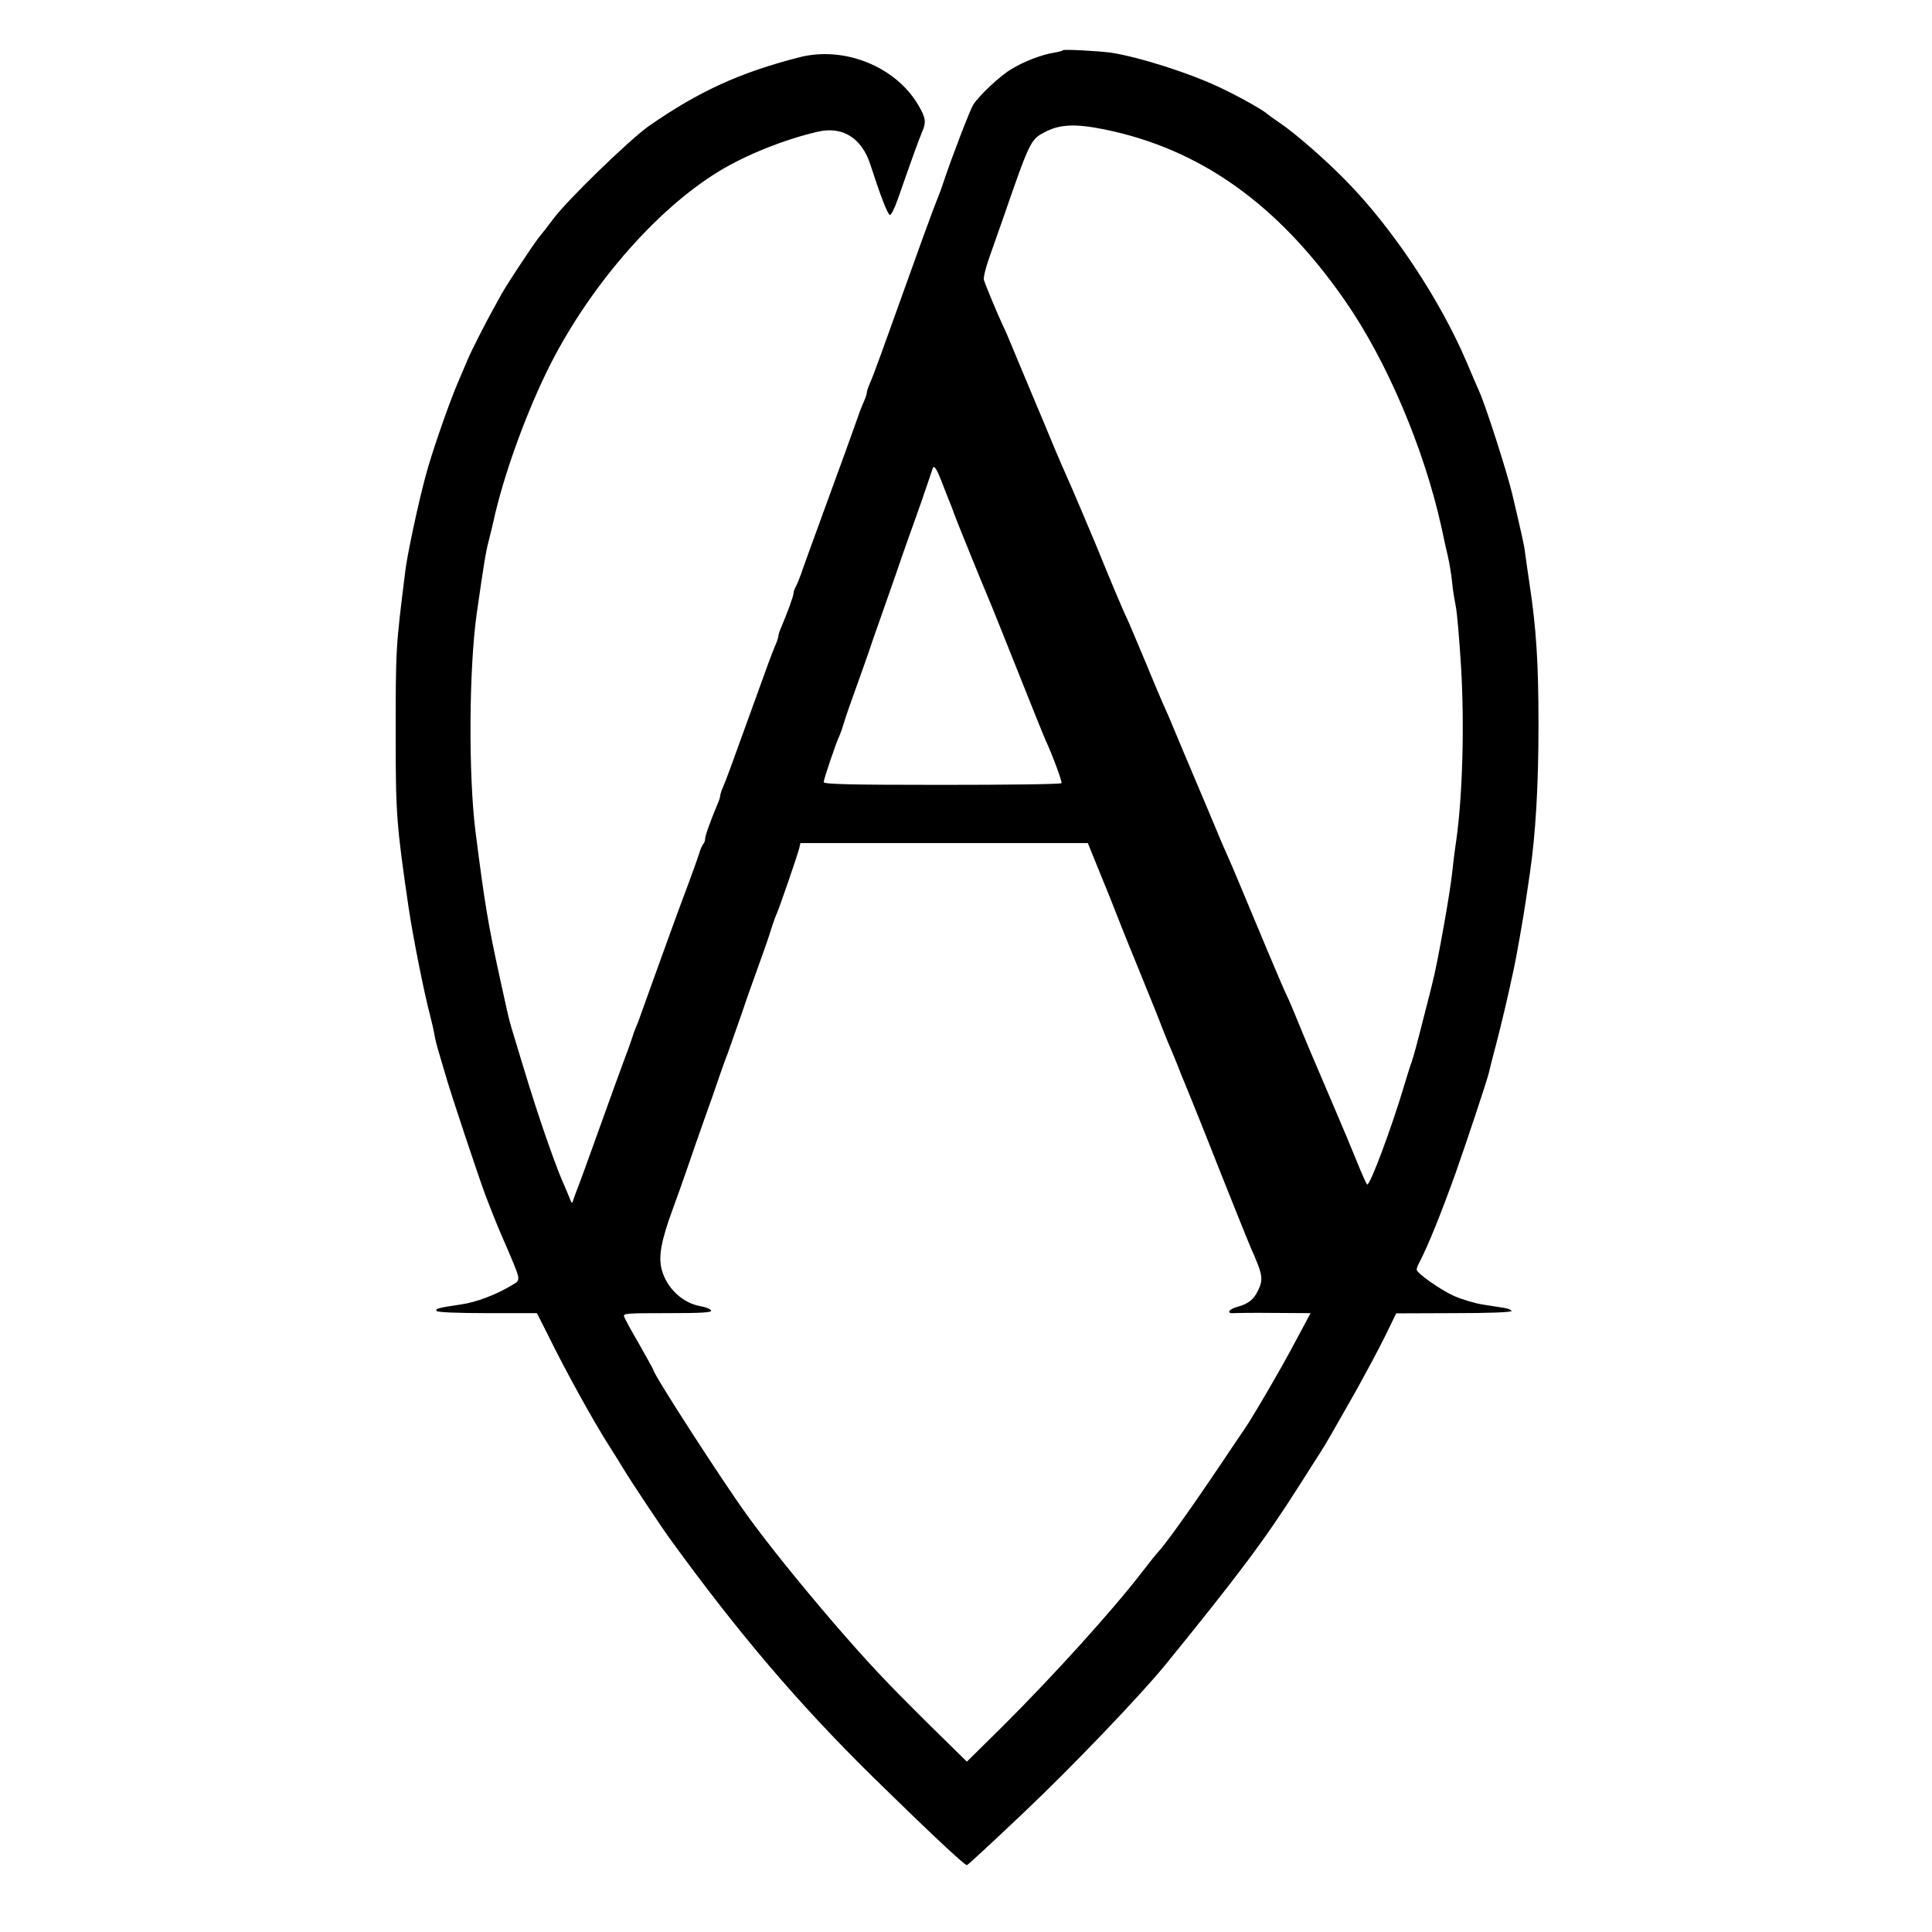
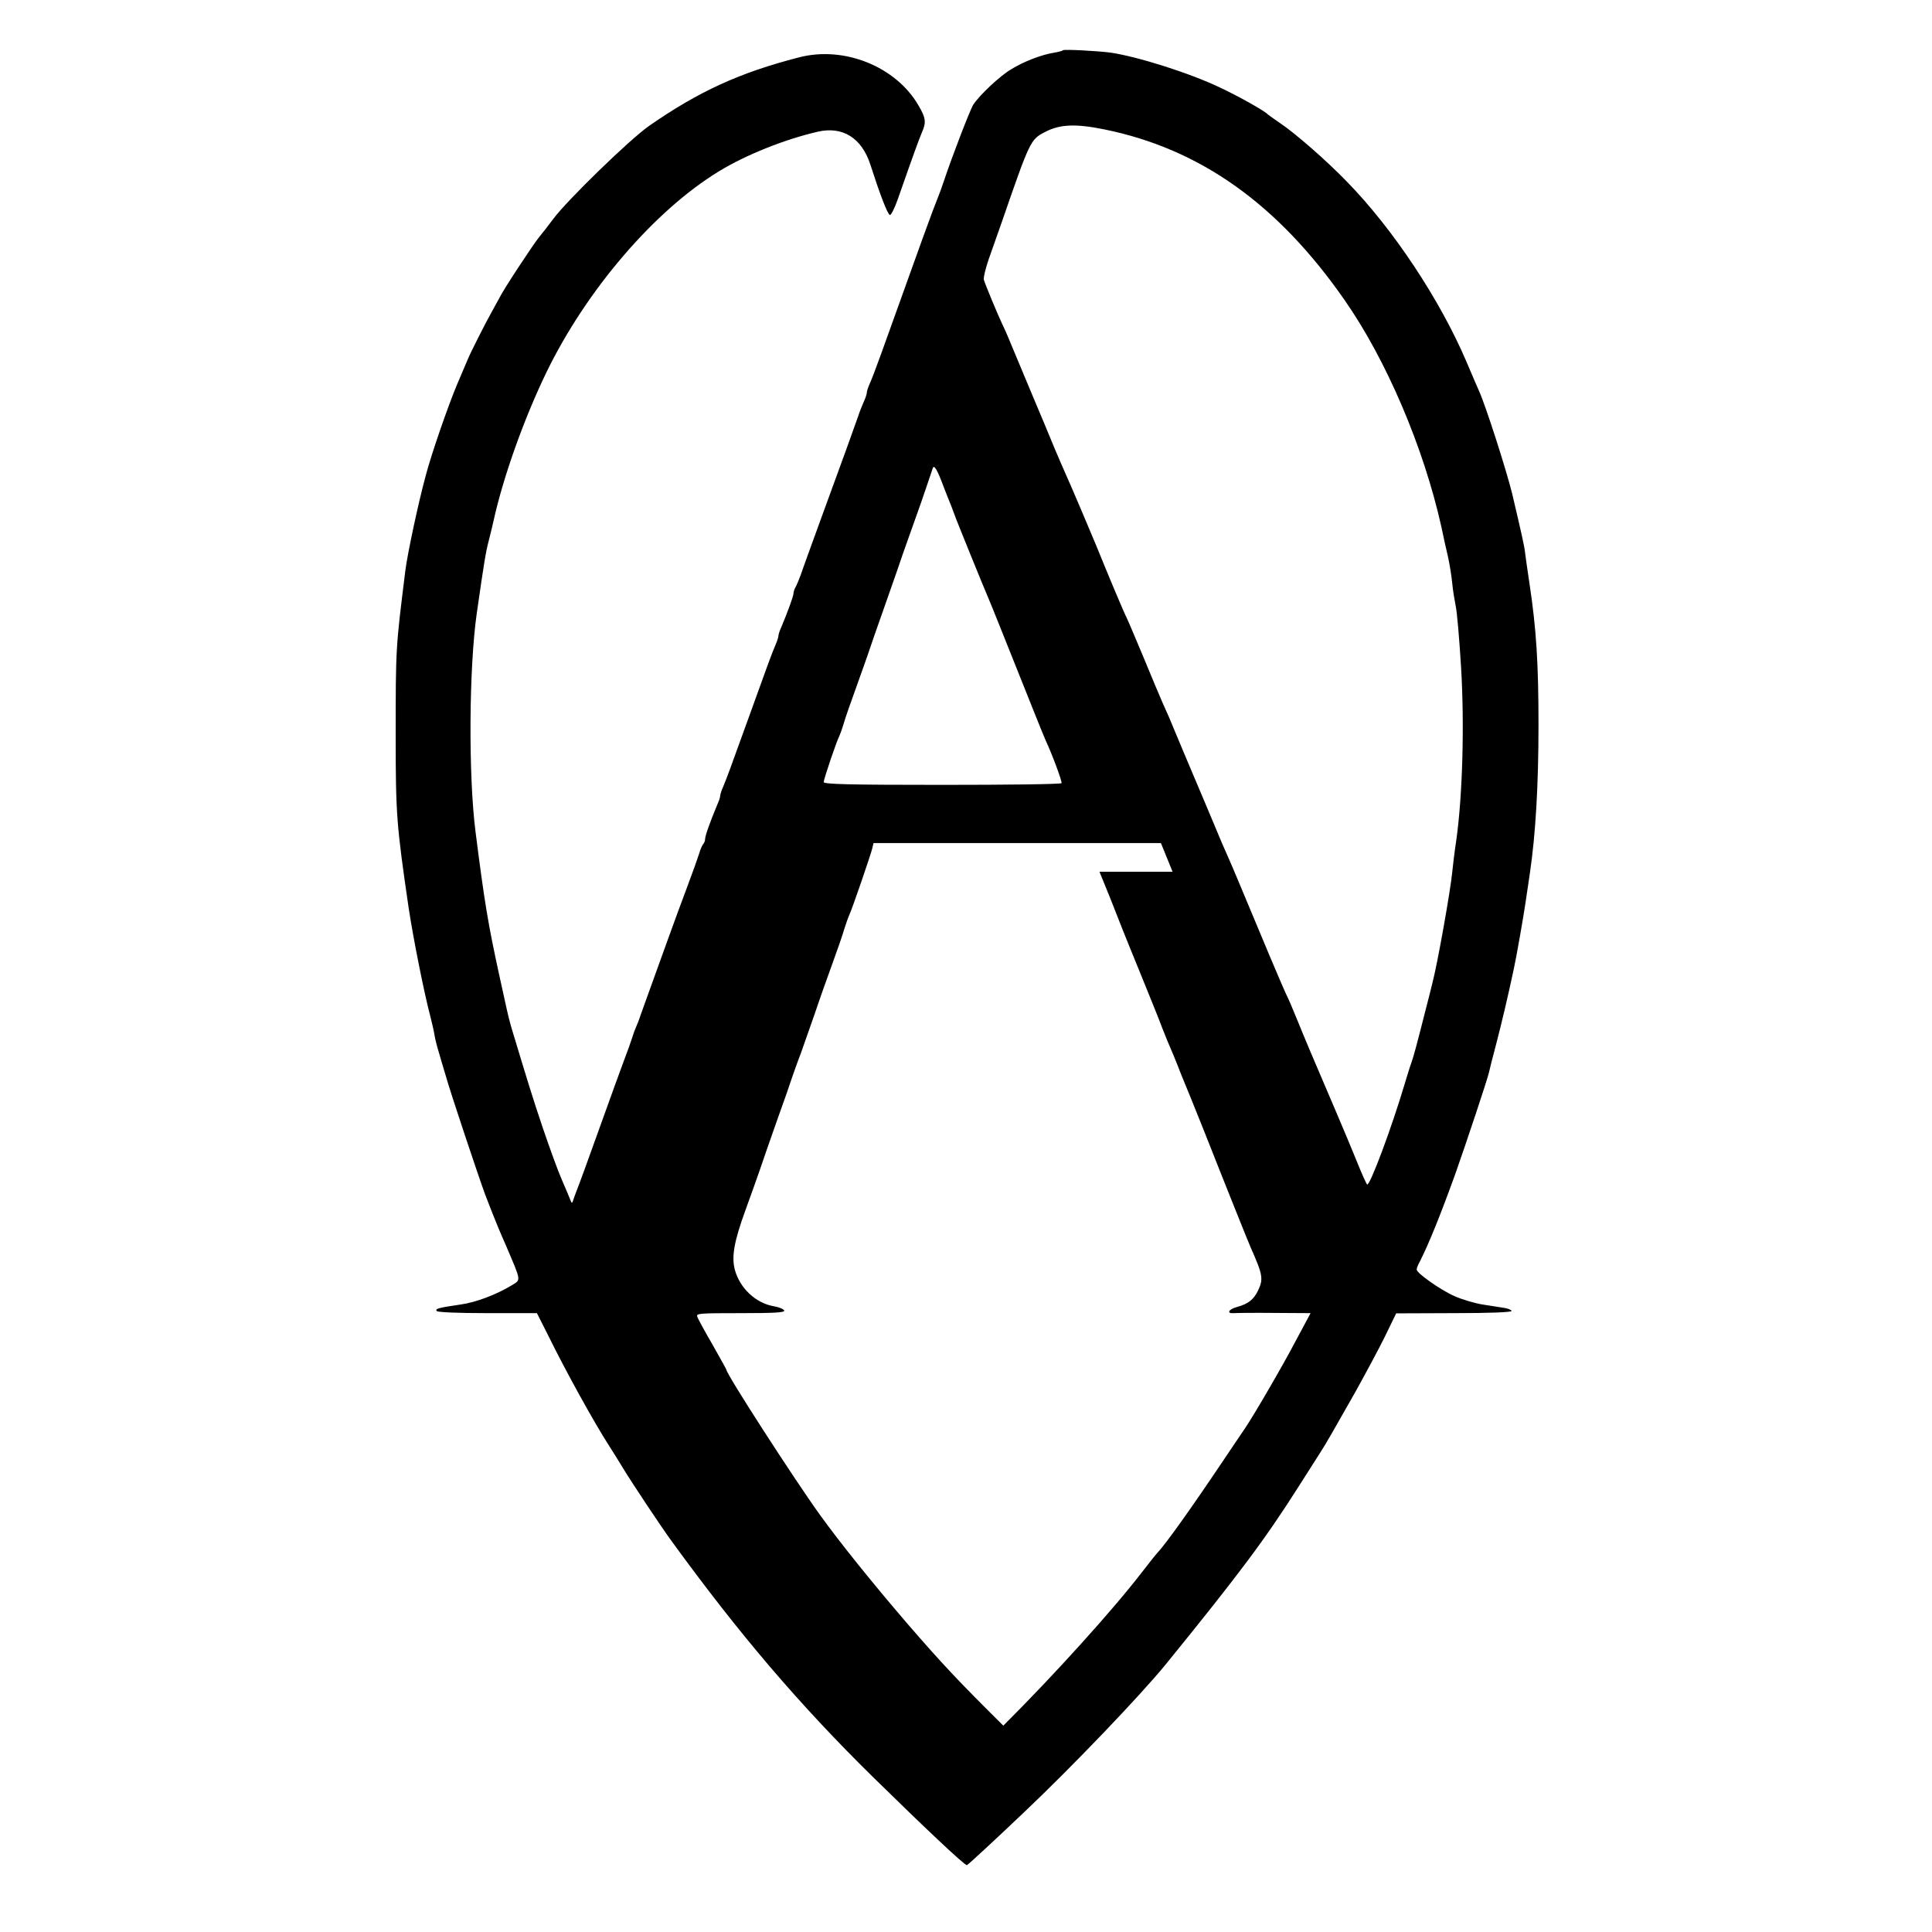
<svg xmlns="http://www.w3.org/2000/svg" version="1.0" width="896pt" height="896pt" viewBox="0 0 896 896" preserveAspectRatio="xMidYMid meet">
  <g transform="translate(0,896) scale(0.1,-0.1)" fill="#000000" stroke="none">
-     <path d="M4930 8727 c-3 -3 -21 -8 -40 -11 -58 -9 -142 -41 -200 -77 -53 -31 -147 -120 -176 -164 -14 -21 -98 -239 -135 -350 -11 -33 -24 -69 -29 -80 -5 -11 -37 -96 -71 -190 -203 -566 -225 -628 -245 -673 -8 -18 -14 -37 -14 -43 0 -6 -6 -25 -14 -42 -8 -18 -20 -48 -26 -67 -20 -58 -72 -201 -165 -455 -48 -132 -94 -258 -101 -280 -8 -22 -19 -48 -24 -57 -6 -10 -10 -23 -10 -30 0 -12 -27 -86 -56 -155 -8 -17 -14 -36 -14 -42 0 -6 -6 -25 -14 -43 -17 -40 -34 -86 -121 -328 -92 -255 -105 -290 -121 -328 -8 -18 -14 -37 -14 -43 0 -6 -6 -25 -14 -42 -31 -74 -56 -143 -56 -158 0 -8 -4 -19 -9 -24 -5 -6 -14 -26 -19 -45 -6 -19 -29 -84 -52 -145 -23 -60 -64 -173 -92 -250 -28 -77 -65 -180 -83 -230 -18 -49 -38 -106 -45 -125 -6 -19 -16 -44 -21 -55 -5 -11 -13 -33 -18 -50 -5 -16 -21 -61 -36 -100 -14 -38 -67 -182 -116 -320 -49 -137 -96 -266 -104 -285 -7 -19 -16 -42 -18 -50 -4 -12 -6 -10 -12 5 -4 11 -22 54 -40 95 -18 41 -57 149 -88 240 -49 145 -73 225 -144 460 -9 30 -19 71 -23 90 -4 19 -19 87 -33 150 -54 247 -70 345 -112 675 -33 262 -30 758 6 1010 34 238 42 285 55 335 8 30 18 73 23 95 44 200 140 471 245 688 186 383 502 751 801 933 125 76 302 147 457 183 116 27 205 -29 245 -154 43 -134 79 -229 90 -232 5 -2 22 31 37 74 68 195 99 280 112 310 20 45 18 66 -17 125 -105 180 -345 276 -553 222 -277 -71 -467 -159 -696 -318 -90 -63 -379 -344 -444 -431 -20 -27 -50 -66 -66 -85 -27 -33 -168 -247 -183 -280 -4 -8 -19 -35 -33 -60 -29 -51 -102 -195 -114 -225 -5 -11 -27 -63 -49 -115 -42 -99 -121 -327 -147 -427 -34 -125 -84 -359 -94 -438 -45 -361 -45 -357 -45 -770 0 -362 4 -411 60 -795 22 -145 72 -396 101 -505 7 -27 16 -66 19 -85 3 -19 12 -55 20 -80 7 -25 21 -72 31 -105 20 -74 156 -480 184 -555 12 -30 27 -71 35 -90 7 -19 35 -87 63 -150 70 -165 69 -154 25 -181 -71 -43 -165 -79 -237 -89 -102 -15 -118 -19 -111 -30 4 -6 98 -10 236 -10 l229 0 49 -97 c89 -181 217 -411 285 -517 18 -28 48 -76 66 -106 38 -63 179 -275 223 -335 314 -432 588 -754 932 -1093 249 -244 427 -412 439 -412 4 0 123 110 264 244 224 212 540 542 659 688 334 411 459 577 615 823 40 63 85 134 100 157 32 50 48 79 164 283 46 83 108 198 137 257 l52 107 268 1 c162 0 267 4 267 10 0 5 -15 11 -32 14 -18 3 -64 10 -102 16 -38 6 -97 24 -131 39 -67 30 -175 107 -175 123 0 6 6 22 14 36 41 80 96 216 165 407 53 150 148 436 156 470 2 11 17 70 33 130 26 100 55 222 82 349 12 53 46 249 55 311 3 22 12 83 20 135 27 184 40 408 40 690 0 283 -10 444 -42 655 -9 60 -18 123 -20 140 -3 31 -17 92 -60 275 -27 110 -122 406 -153 475 -10 22 -36 83 -58 135 -123 289 -341 618 -556 838 -94 97 -239 224 -311 272 -27 19 -52 36 -55 39 -12 15 -133 83 -220 124 -142 68 -382 144 -510 163 -63 8 -215 16 -220 11z m191 -367 c444 -90 805 -346 1115 -792 194 -278 367 -684 449 -1053 9 -44 23 -107 31 -140 7 -33 16 -87 19 -120 3 -33 11 -80 16 -105 6 -25 17 -153 25 -285 16 -266 7 -593 -22 -800 -9 -60 -17 -128 -19 -150 -8 -84 -68 -422 -91 -510 -8 -33 -21 -85 -29 -115 -48 -189 -59 -229 -70 -260 -7 -19 -20 -62 -30 -95 -61 -206 -164 -481 -175 -468 -4 4 -26 53 -48 108 -22 55 -64 154 -92 220 -125 292 -143 335 -181 428 -22 54 -44 106 -49 115 -5 9 -42 94 -81 187 -134 320 -171 410 -189 450 -10 22 -25 56 -33 75 -8 19 -37 89 -65 155 -28 66 -78 185 -112 265 -33 80 -65 154 -69 165 -5 11 -18 40 -29 65 -11 25 -50 117 -86 205 -37 88 -73 174 -81 190 -16 32 -86 199 -139 330 -34 82 -115 273 -143 335 -9 19 -33 76 -54 125 -20 50 -63 151 -94 225 -31 74 -72 173 -92 220 -19 47 -43 103 -54 125 -21 44 -78 181 -86 207 -3 9 7 51 22 95 15 43 43 121 61 173 130 376 133 383 199 417 69 37 143 40 276 13z m-743 -1662 c11 -29 26 -66 33 -83 6 -16 13 -34 15 -40 3 -12 141 -351 154 -380 5 -11 36 -87 69 -170 127 -318 192 -481 201 -500 30 -64 77 -191 73 -197 -2 -5 -251 -8 -554 -8 -432 0 -549 3 -549 13 0 13 62 196 72 212 3 6 13 33 21 60 8 28 34 102 57 165 23 63 47 133 55 155 7 22 43 126 80 230 37 105 73 208 80 230 8 22 32 92 55 155 23 63 50 142 61 175 11 33 22 66 25 74 6 18 22 -10 52 -91z m721 -1781 c30 -72 71 -175 91 -227 20 -52 68 -169 105 -260 37 -91 81 -199 96 -240 16 -41 34 -84 39 -95 5 -11 19 -45 31 -75 11 -30 27 -68 34 -85 7 -16 47 -115 89 -220 99 -251 205 -515 216 -540 57 -128 60 -147 34 -201 -20 -41 -45 -61 -96 -75 -41 -11 -52 -32 -15 -29 12 1 97 2 188 1 l167 -1 -68 -127 c-64 -122 -197 -350 -238 -410 -11 -15 -59 -88 -108 -160 -143 -213 -259 -375 -295 -413 -8 -8 -40 -49 -72 -90 -135 -176 -410 -480 -644 -713 l-169 -167 -170 167 c-208 206 -284 287 -445 473 -163 190 -309 371 -405 504 -121 168 -434 653 -434 673 0 2 -29 54 -64 116 -36 62 -68 120 -71 130 -7 16 7 17 200 17 160 0 206 3 203 12 -3 7 -24 16 -48 20 -84 14 -158 84 -181 169 -16 61 -4 131 50 279 23 63 53 147 66 185 13 39 49 142 80 230 32 88 63 178 70 200 8 22 25 72 40 110 14 39 43 122 65 185 21 63 58 167 81 230 23 63 48 135 55 160 8 25 18 54 23 65 13 26 101 283 108 313 l5 22 667 0 666 0 54 -133z" />
+     <path d="M4930 8727 c-3 -3 -21 -8 -40 -11 -58 -9 -142 -41 -200 -77 -53 -31 -147 -120 -176 -164 -14 -21 -98 -239 -135 -350 -11 -33 -24 -69 -29 -80 -5 -11 -37 -96 -71 -190 -203 -566 -225 -628 -245 -673 -8 -18 -14 -37 -14 -43 0 -6 -6 -25 -14 -42 -8 -18 -20 -48 -26 -67 -20 -58 -72 -201 -165 -455 -48 -132 -94 -258 -101 -280 -8 -22 -19 -48 -24 -57 -6 -10 -10 -23 -10 -30 0 -12 -27 -86 -56 -155 -8 -17 -14 -36 -14 -42 0 -6 -6 -25 -14 -43 -17 -40 -34 -86 -121 -328 -92 -255 -105 -290 -121 -328 -8 -18 -14 -37 -14 -43 0 -6 -6 -25 -14 -42 -31 -74 -56 -143 -56 -158 0 -8 -4 -19 -9 -24 -5 -6 -14 -26 -19 -45 -6 -19 -29 -84 -52 -145 -23 -60 -64 -173 -92 -250 -28 -77 -65 -180 -83 -230 -18 -49 -38 -106 -45 -125 -6 -19 -16 -44 -21 -55 -5 -11 -13 -33 -18 -50 -5 -16 -21 -61 -36 -100 -14 -38 -67 -182 -116 -320 -49 -137 -96 -266 -104 -285 -7 -19 -16 -42 -18 -50 -4 -12 -6 -10 -12 5 -4 11 -22 54 -40 95 -18 41 -57 149 -88 240 -49 145 -73 225 -144 460 -9 30 -19 71 -23 90 -4 19 -19 87 -33 150 -54 247 -70 345 -112 675 -33 262 -30 758 6 1010 34 238 42 285 55 335 8 30 18 73 23 95 44 200 140 471 245 688 186 383 502 751 801 933 125 76 302 147 457 183 116 27 205 -29 245 -154 43 -134 79 -229 90 -232 5 -2 22 31 37 74 68 195 99 280 112 310 20 45 18 66 -17 125 -105 180 -345 276 -553 222 -277 -71 -467 -159 -696 -318 -90 -63 -379 -344 -444 -431 -20 -27 -50 -66 -66 -85 -27 -33 -168 -247 -183 -280 -4 -8 -19 -35 -33 -60 -29 -51 -102 -195 -114 -225 -5 -11 -27 -63 -49 -115 -42 -99 -121 -327 -147 -427 -34 -125 -84 -359 -94 -438 -45 -361 -45 -357 -45 -770 0 -362 4 -411 60 -795 22 -145 72 -396 101 -505 7 -27 16 -66 19 -85 3 -19 12 -55 20 -80 7 -25 21 -72 31 -105 20 -74 156 -480 184 -555 12 -30 27 -71 35 -90 7 -19 35 -87 63 -150 70 -165 69 -154 25 -181 -71 -43 -165 -79 -237 -89 -102 -15 -118 -19 -111 -30 4 -6 98 -10 236 -10 l229 0 49 -97 c89 -181 217 -411 285 -517 18 -28 48 -76 66 -106 38 -63 179 -275 223 -335 314 -432 588 -754 932 -1093 249 -244 427 -412 439 -412 4 0 123 110 264 244 224 212 540 542 659 688 334 411 459 577 615 823 40 63 85 134 100 157 32 50 48 79 164 283 46 83 108 198 137 257 l52 107 268 1 c162 0 267 4 267 10 0 5 -15 11 -32 14 -18 3 -64 10 -102 16 -38 6 -97 24 -131 39 -67 30 -175 107 -175 123 0 6 6 22 14 36 41 80 96 216 165 407 53 150 148 436 156 470 2 11 17 70 33 130 26 100 55 222 82 349 12 53 46 249 55 311 3 22 12 83 20 135 27 184 40 408 40 690 0 283 -10 444 -42 655 -9 60 -18 123 -20 140 -3 31 -17 92 -60 275 -27 110 -122 406 -153 475 -10 22 -36 83 -58 135 -123 289 -341 618 -556 838 -94 97 -239 224 -311 272 -27 19 -52 36 -55 39 -12 15 -133 83 -220 124 -142 68 -382 144 -510 163 -63 8 -215 16 -220 11z m191 -367 c444 -90 805 -346 1115 -792 194 -278 367 -684 449 -1053 9 -44 23 -107 31 -140 7 -33 16 -87 19 -120 3 -33 11 -80 16 -105 6 -25 17 -153 25 -285 16 -266 7 -593 -22 -800 -9 -60 -17 -128 -19 -150 -8 -84 -68 -422 -91 -510 -8 -33 -21 -85 -29 -115 -48 -189 -59 -229 -70 -260 -7 -19 -20 -62 -30 -95 -61 -206 -164 -481 -175 -468 -4 4 -26 53 -48 108 -22 55 -64 154 -92 220 -125 292 -143 335 -181 428 -22 54 -44 106 -49 115 -5 9 -42 94 -81 187 -134 320 -171 410 -189 450 -10 22 -25 56 -33 75 -8 19 -37 89 -65 155 -28 66 -78 185 -112 265 -33 80 -65 154 -69 165 -5 11 -18 40 -29 65 -11 25 -50 117 -86 205 -37 88 -73 174 -81 190 -16 32 -86 199 -139 330 -34 82 -115 273 -143 335 -9 19 -33 76 -54 125 -20 50 -63 151 -94 225 -31 74 -72 173 -92 220 -19 47 -43 103 -54 125 -21 44 -78 181 -86 207 -3 9 7 51 22 95 15 43 43 121 61 173 130 376 133 383 199 417 69 37 143 40 276 13z m-743 -1662 c11 -29 26 -66 33 -83 6 -16 13 -34 15 -40 3 -12 141 -351 154 -380 5 -11 36 -87 69 -170 127 -318 192 -481 201 -500 30 -64 77 -191 73 -197 -2 -5 -251 -8 -554 -8 -432 0 -549 3 -549 13 0 13 62 196 72 212 3 6 13 33 21 60 8 28 34 102 57 165 23 63 47 133 55 155 7 22 43 126 80 230 37 105 73 208 80 230 8 22 32 92 55 155 23 63 50 142 61 175 11 33 22 66 25 74 6 18 22 -10 52 -91z m721 -1781 c30 -72 71 -175 91 -227 20 -52 68 -169 105 -260 37 -91 81 -199 96 -240 16 -41 34 -84 39 -95 5 -11 19 -45 31 -75 11 -30 27 -68 34 -85 7 -16 47 -115 89 -220 99 -251 205 -515 216 -540 57 -128 60 -147 34 -201 -20 -41 -45 -61 -96 -75 -41 -11 -52 -32 -15 -29 12 1 97 2 188 1 l167 -1 -68 -127 c-64 -122 -197 -350 -238 -410 -11 -15 -59 -88 -108 -160 -143 -213 -259 -375 -295 -413 -8 -8 -40 -49 -72 -90 -135 -176 -410 -480 -644 -713 c-208 206 -284 287 -445 473 -163 190 -309 371 -405 504 -121 168 -434 653 -434 673 0 2 -29 54 -64 116 -36 62 -68 120 -71 130 -7 16 7 17 200 17 160 0 206 3 203 12 -3 7 -24 16 -48 20 -84 14 -158 84 -181 169 -16 61 -4 131 50 279 23 63 53 147 66 185 13 39 49 142 80 230 32 88 63 178 70 200 8 22 25 72 40 110 14 39 43 122 65 185 21 63 58 167 81 230 23 63 48 135 55 160 8 25 18 54 23 65 13 26 101 283 108 313 l5 22 667 0 666 0 54 -133z" />
  </g>
</svg>